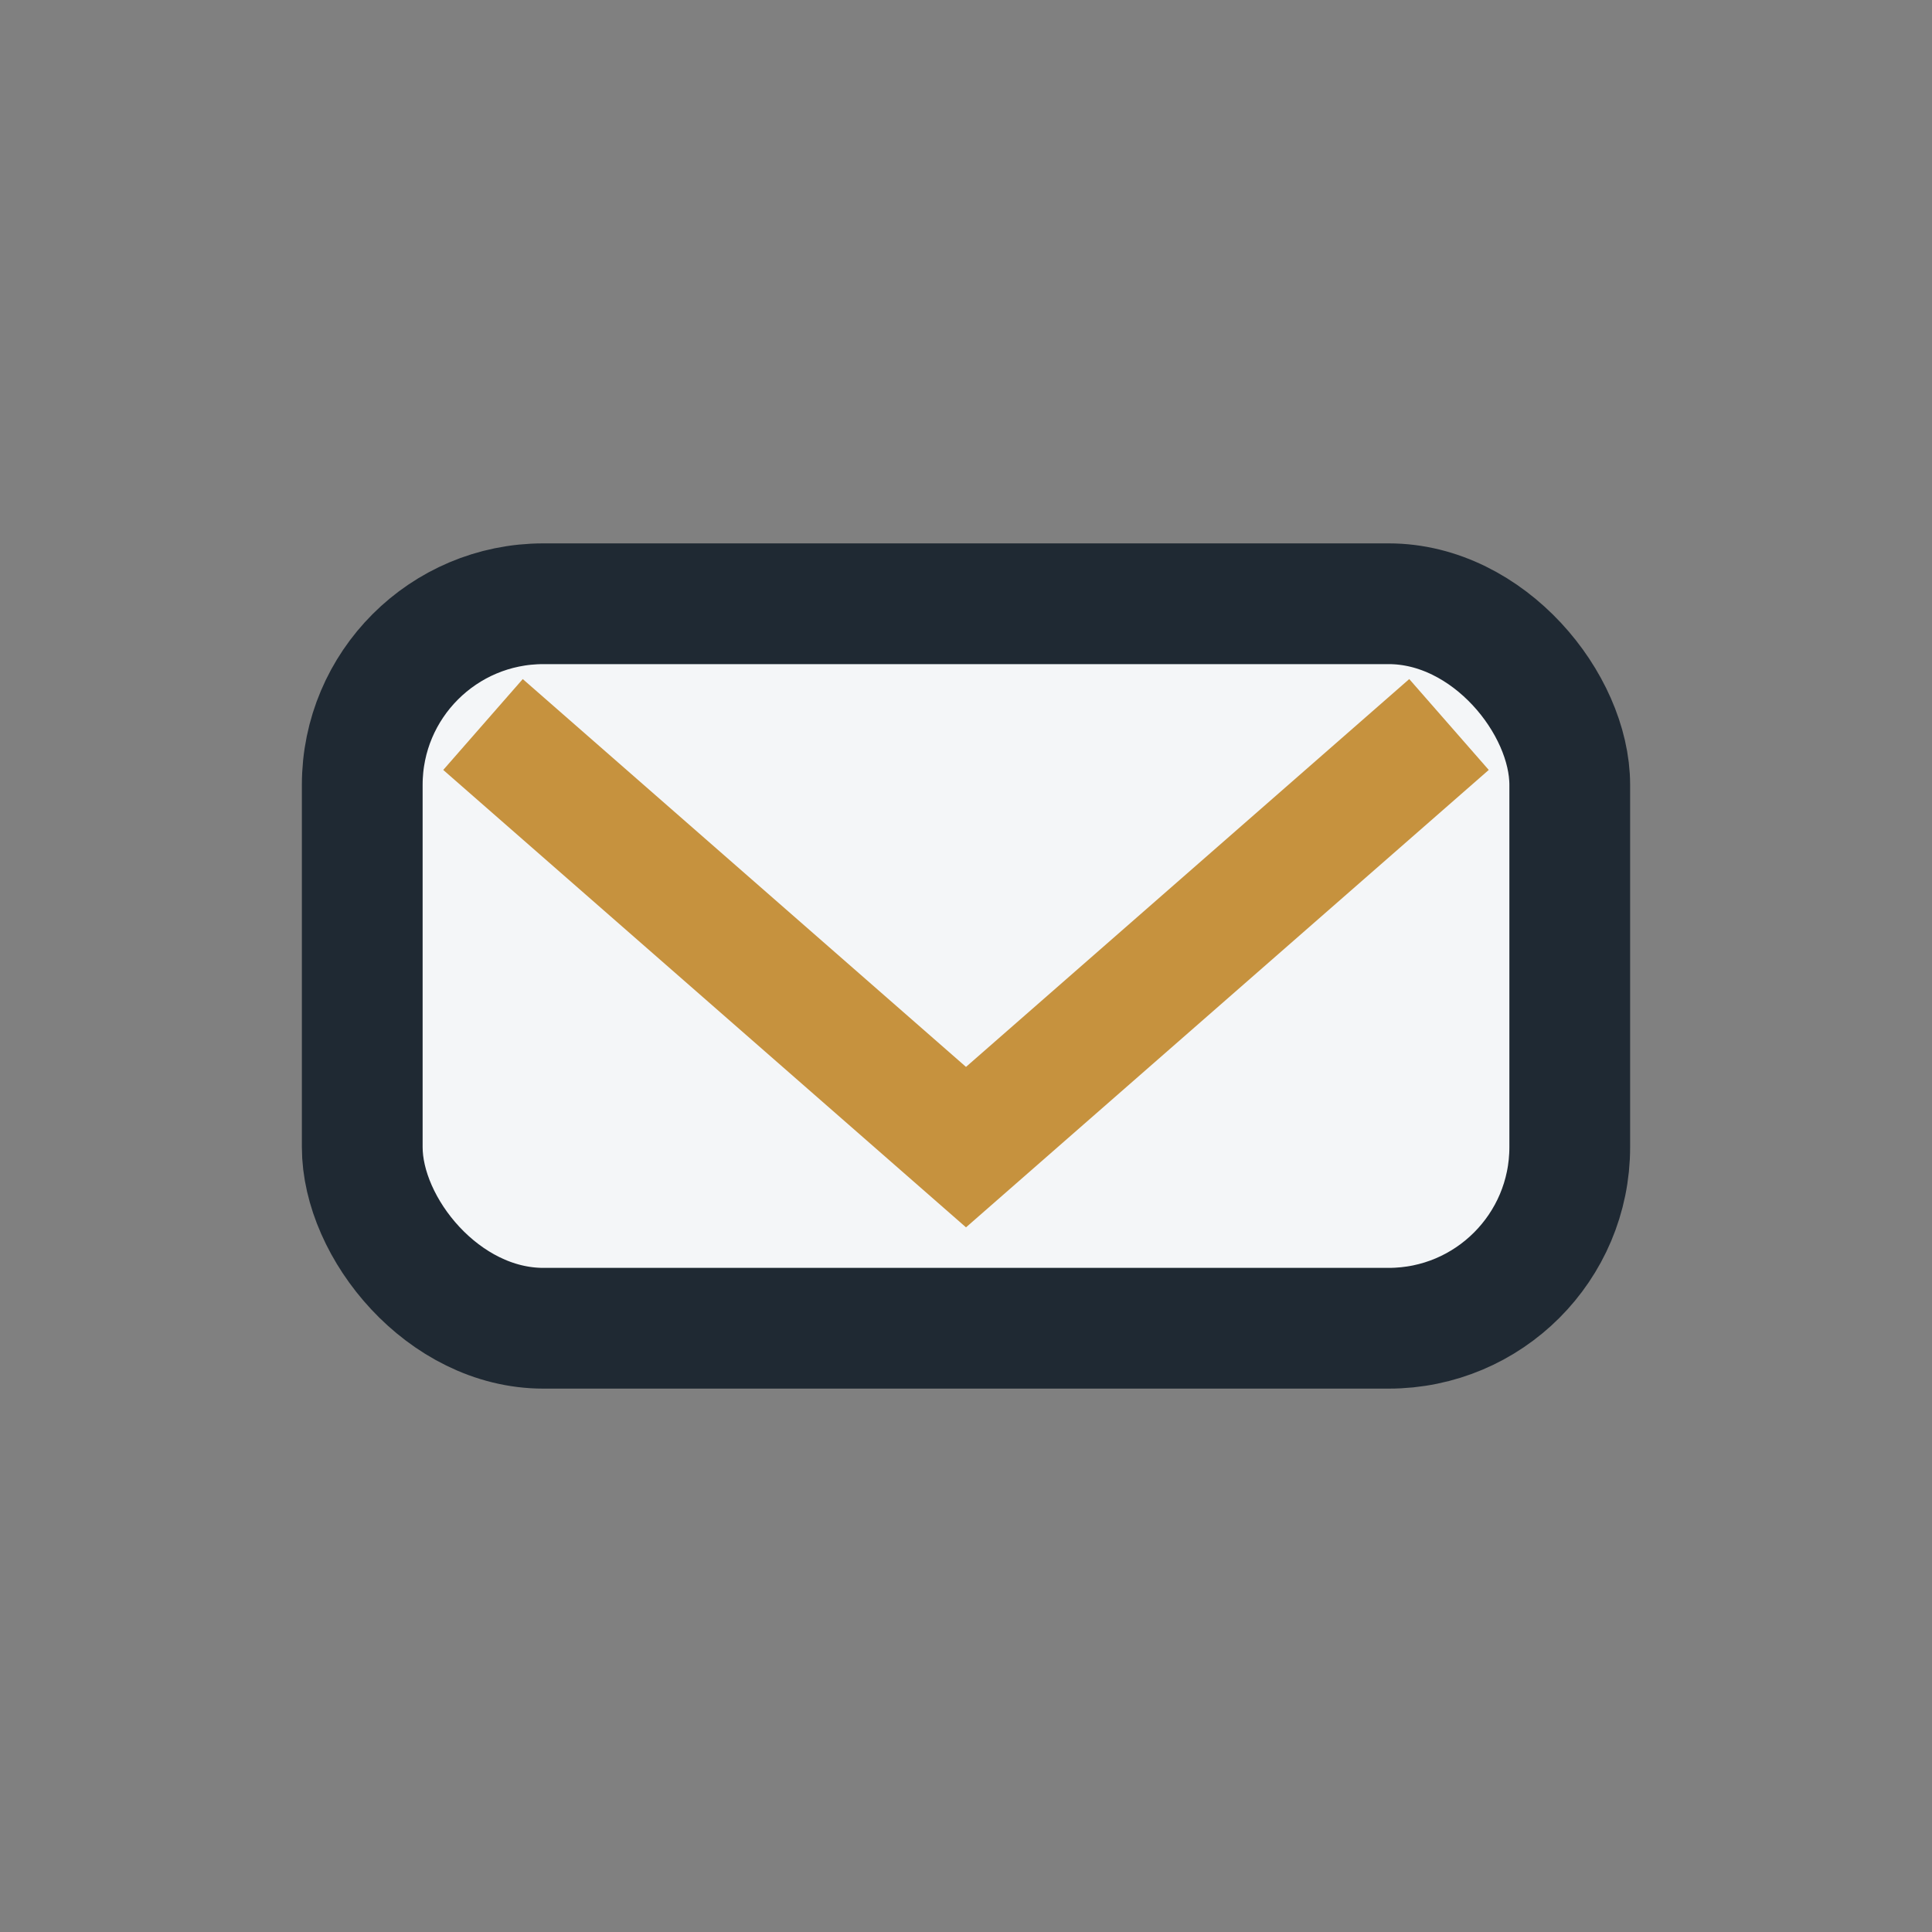
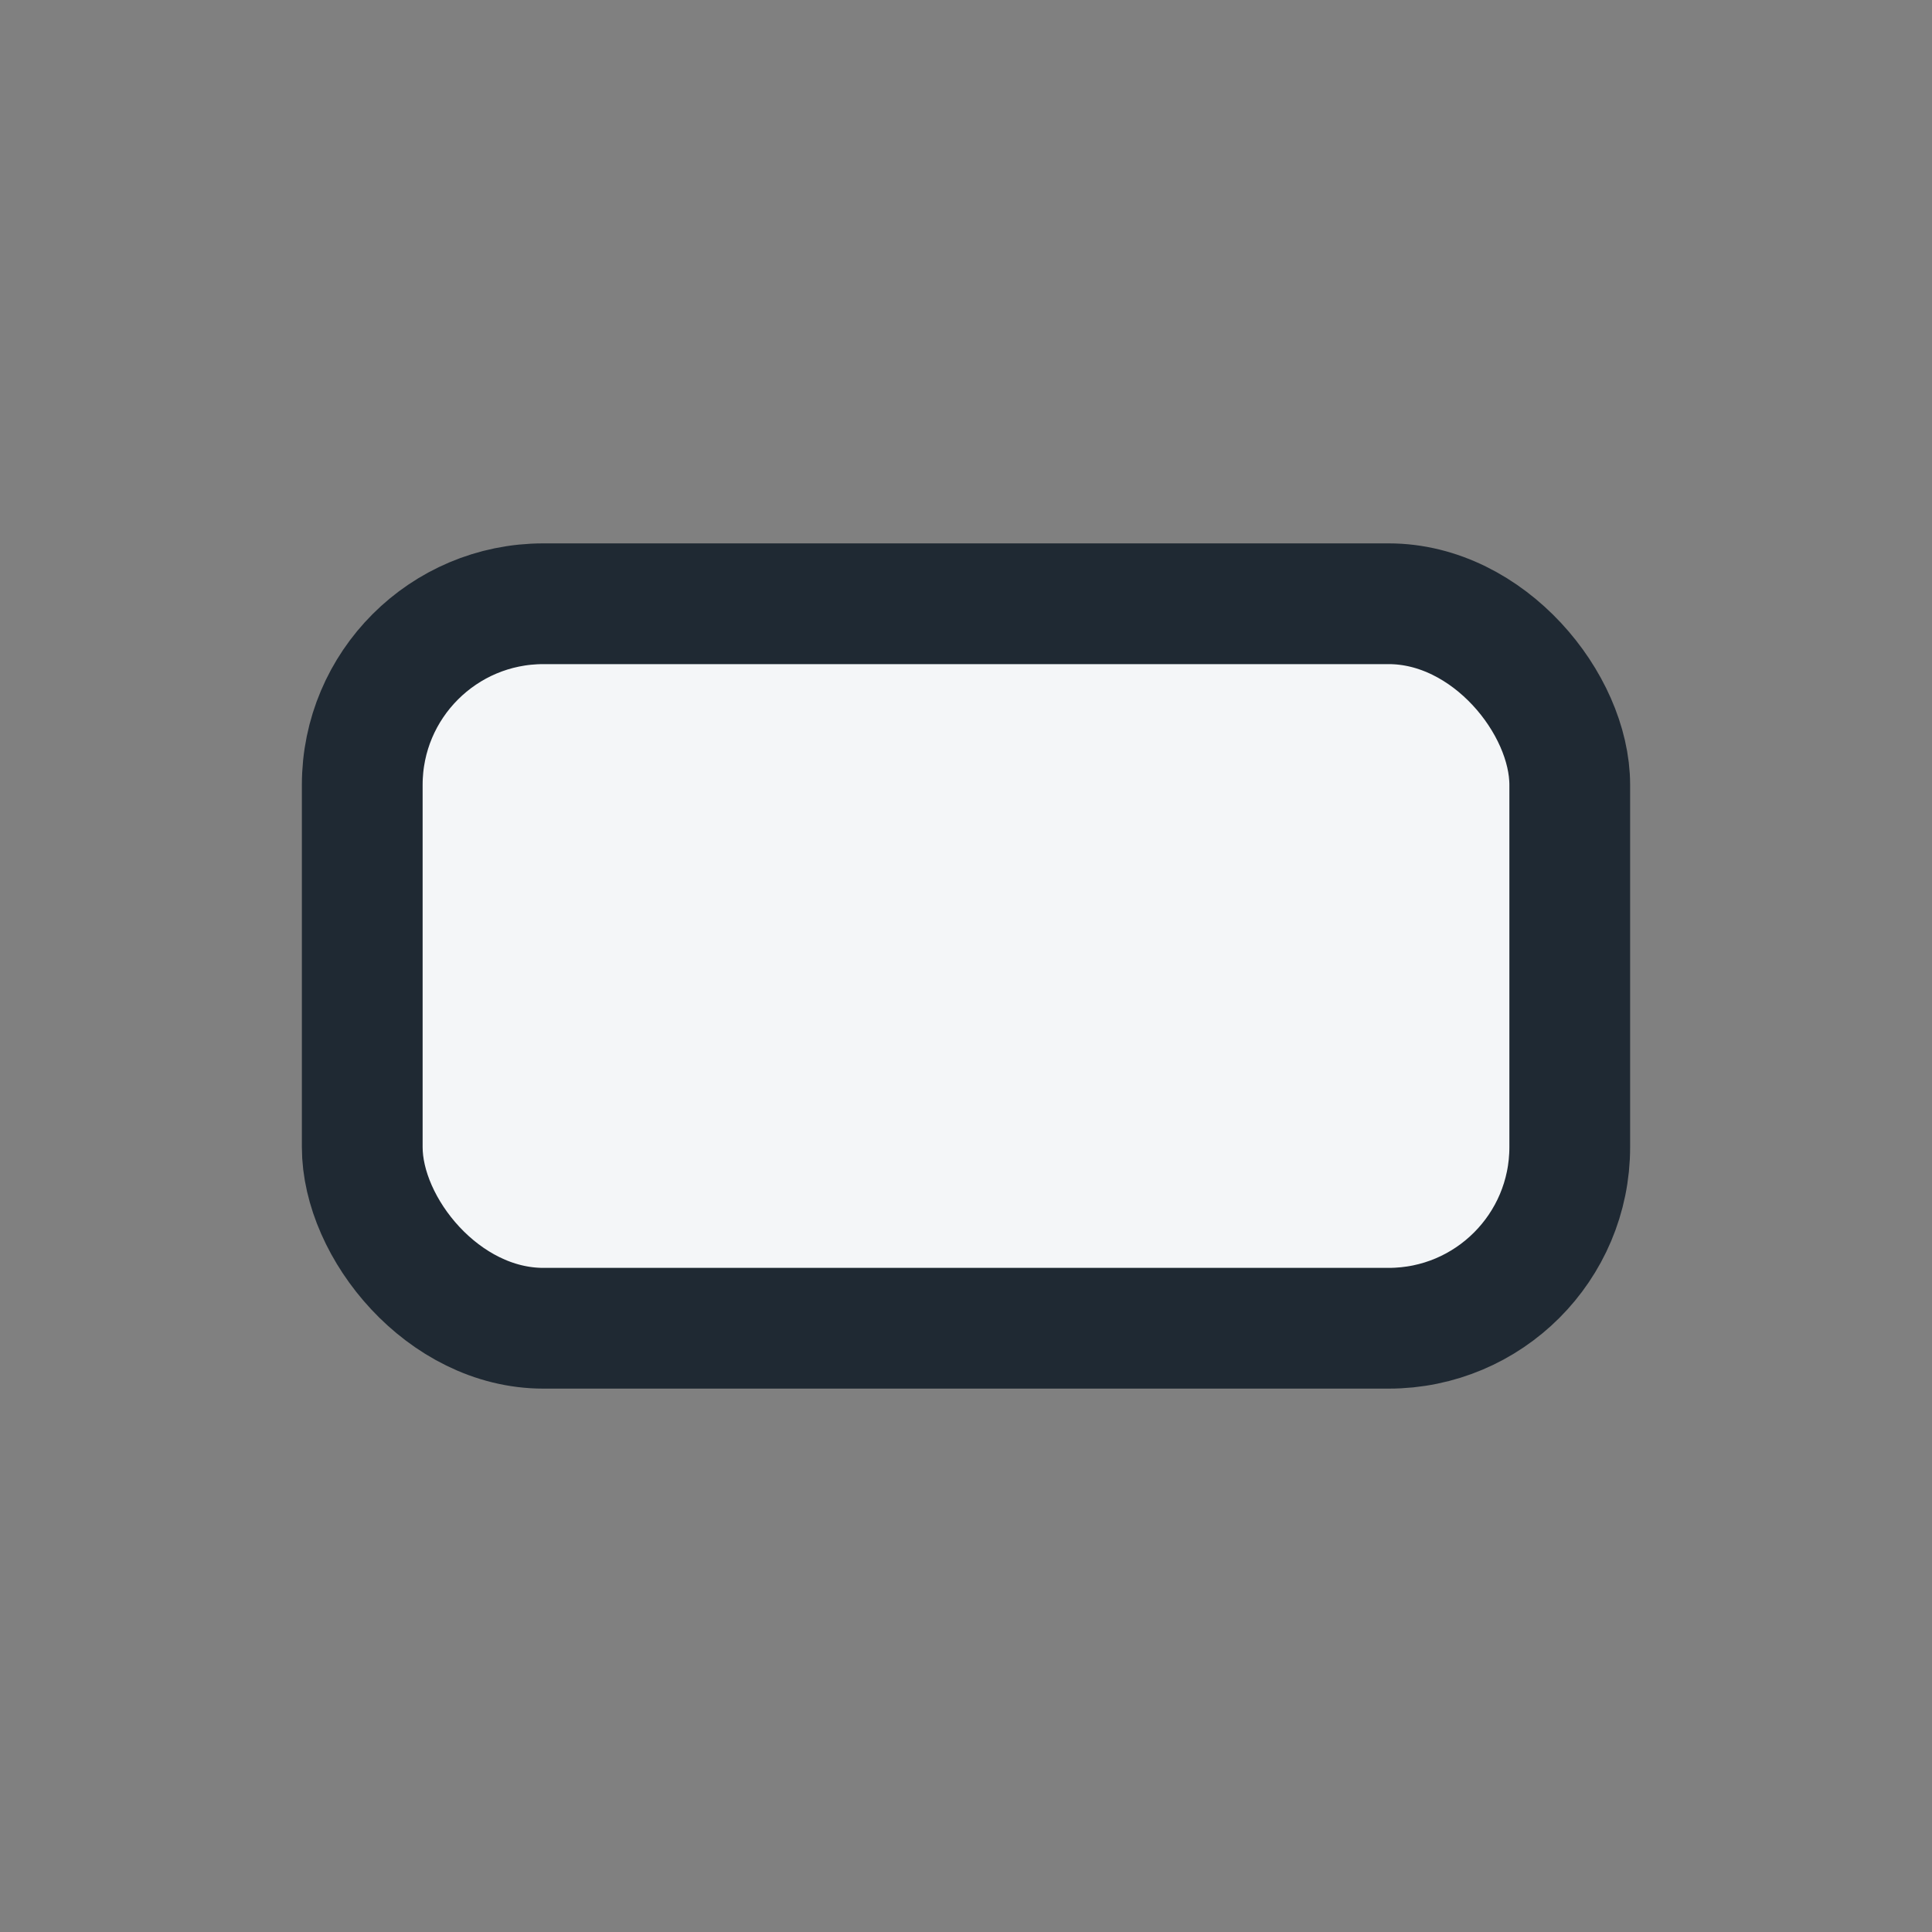
<svg xmlns="http://www.w3.org/2000/svg" width="32" height="32" viewBox="0 0 32 32">
  <rect x="0" y="0" width="32" height="32" fill="#808080" stroke="none" />
  <rect x="6" y="10" width="20" height="12" rx="3" fill="#F4F6F8" stroke="#1F2933" stroke-width="2" />
-   <path d="M8 12l8 7 8-7" stroke="#C6923E" stroke-width="2" fill="none" />
</svg>